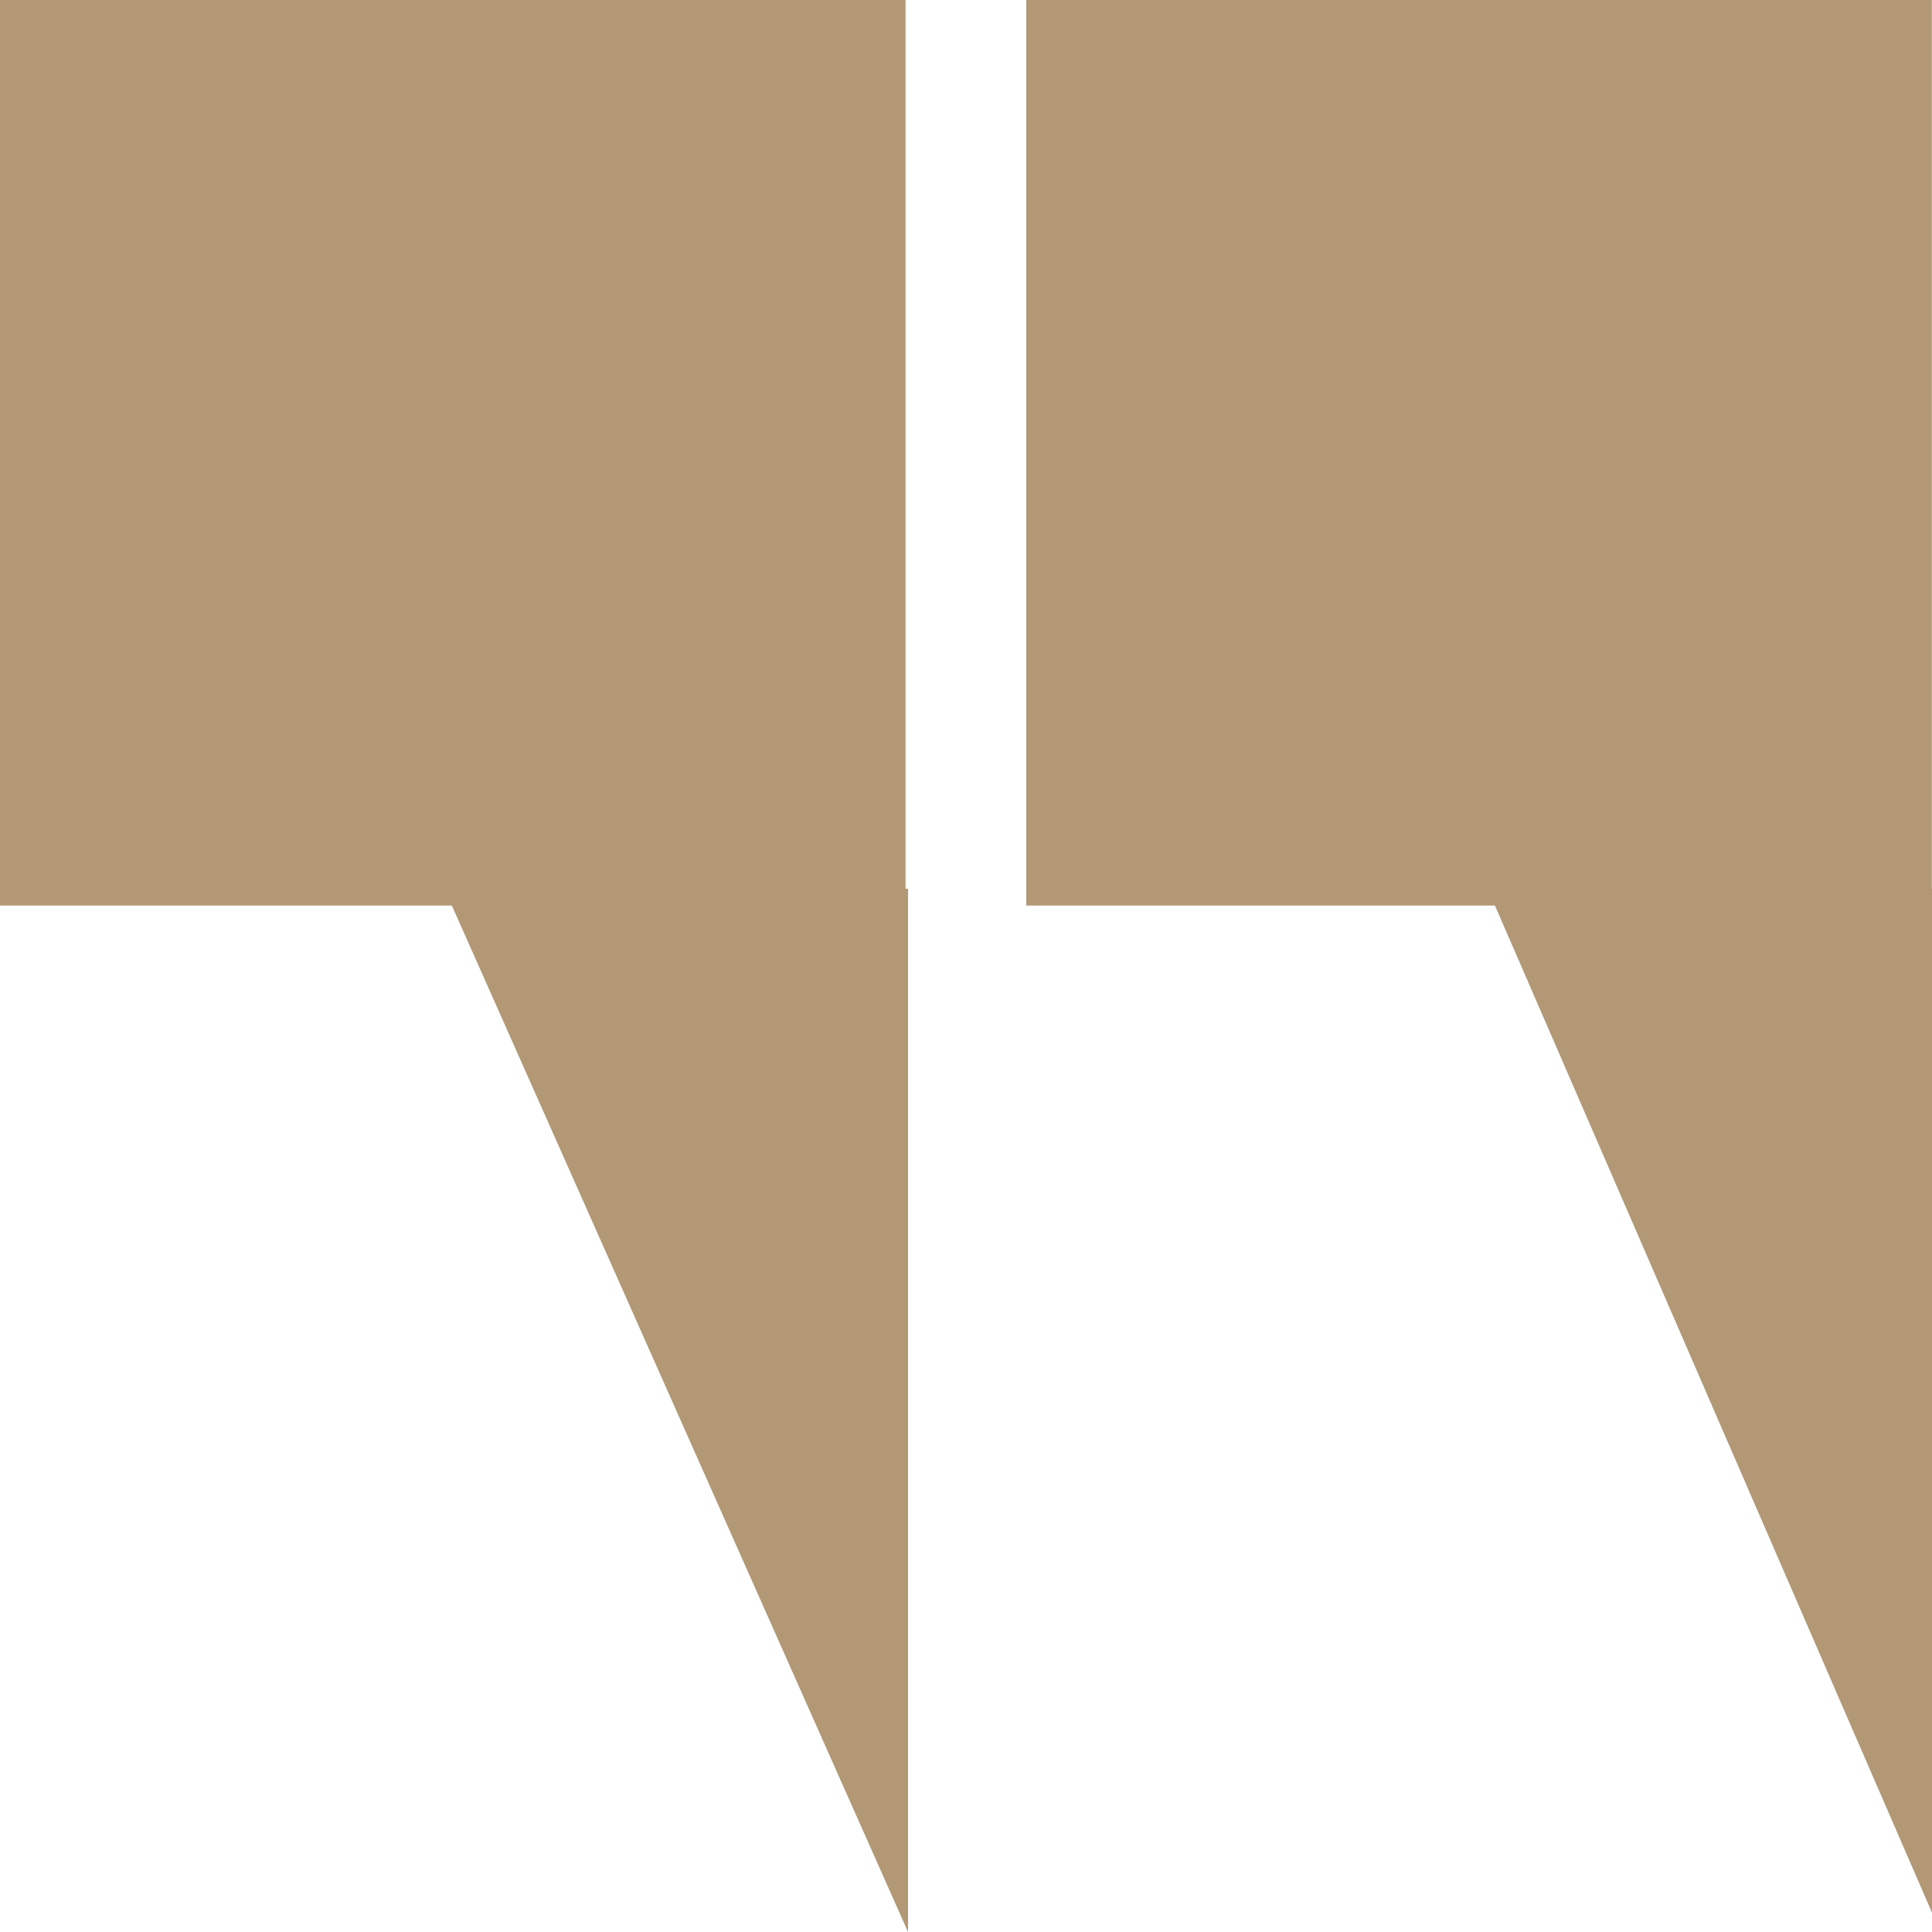
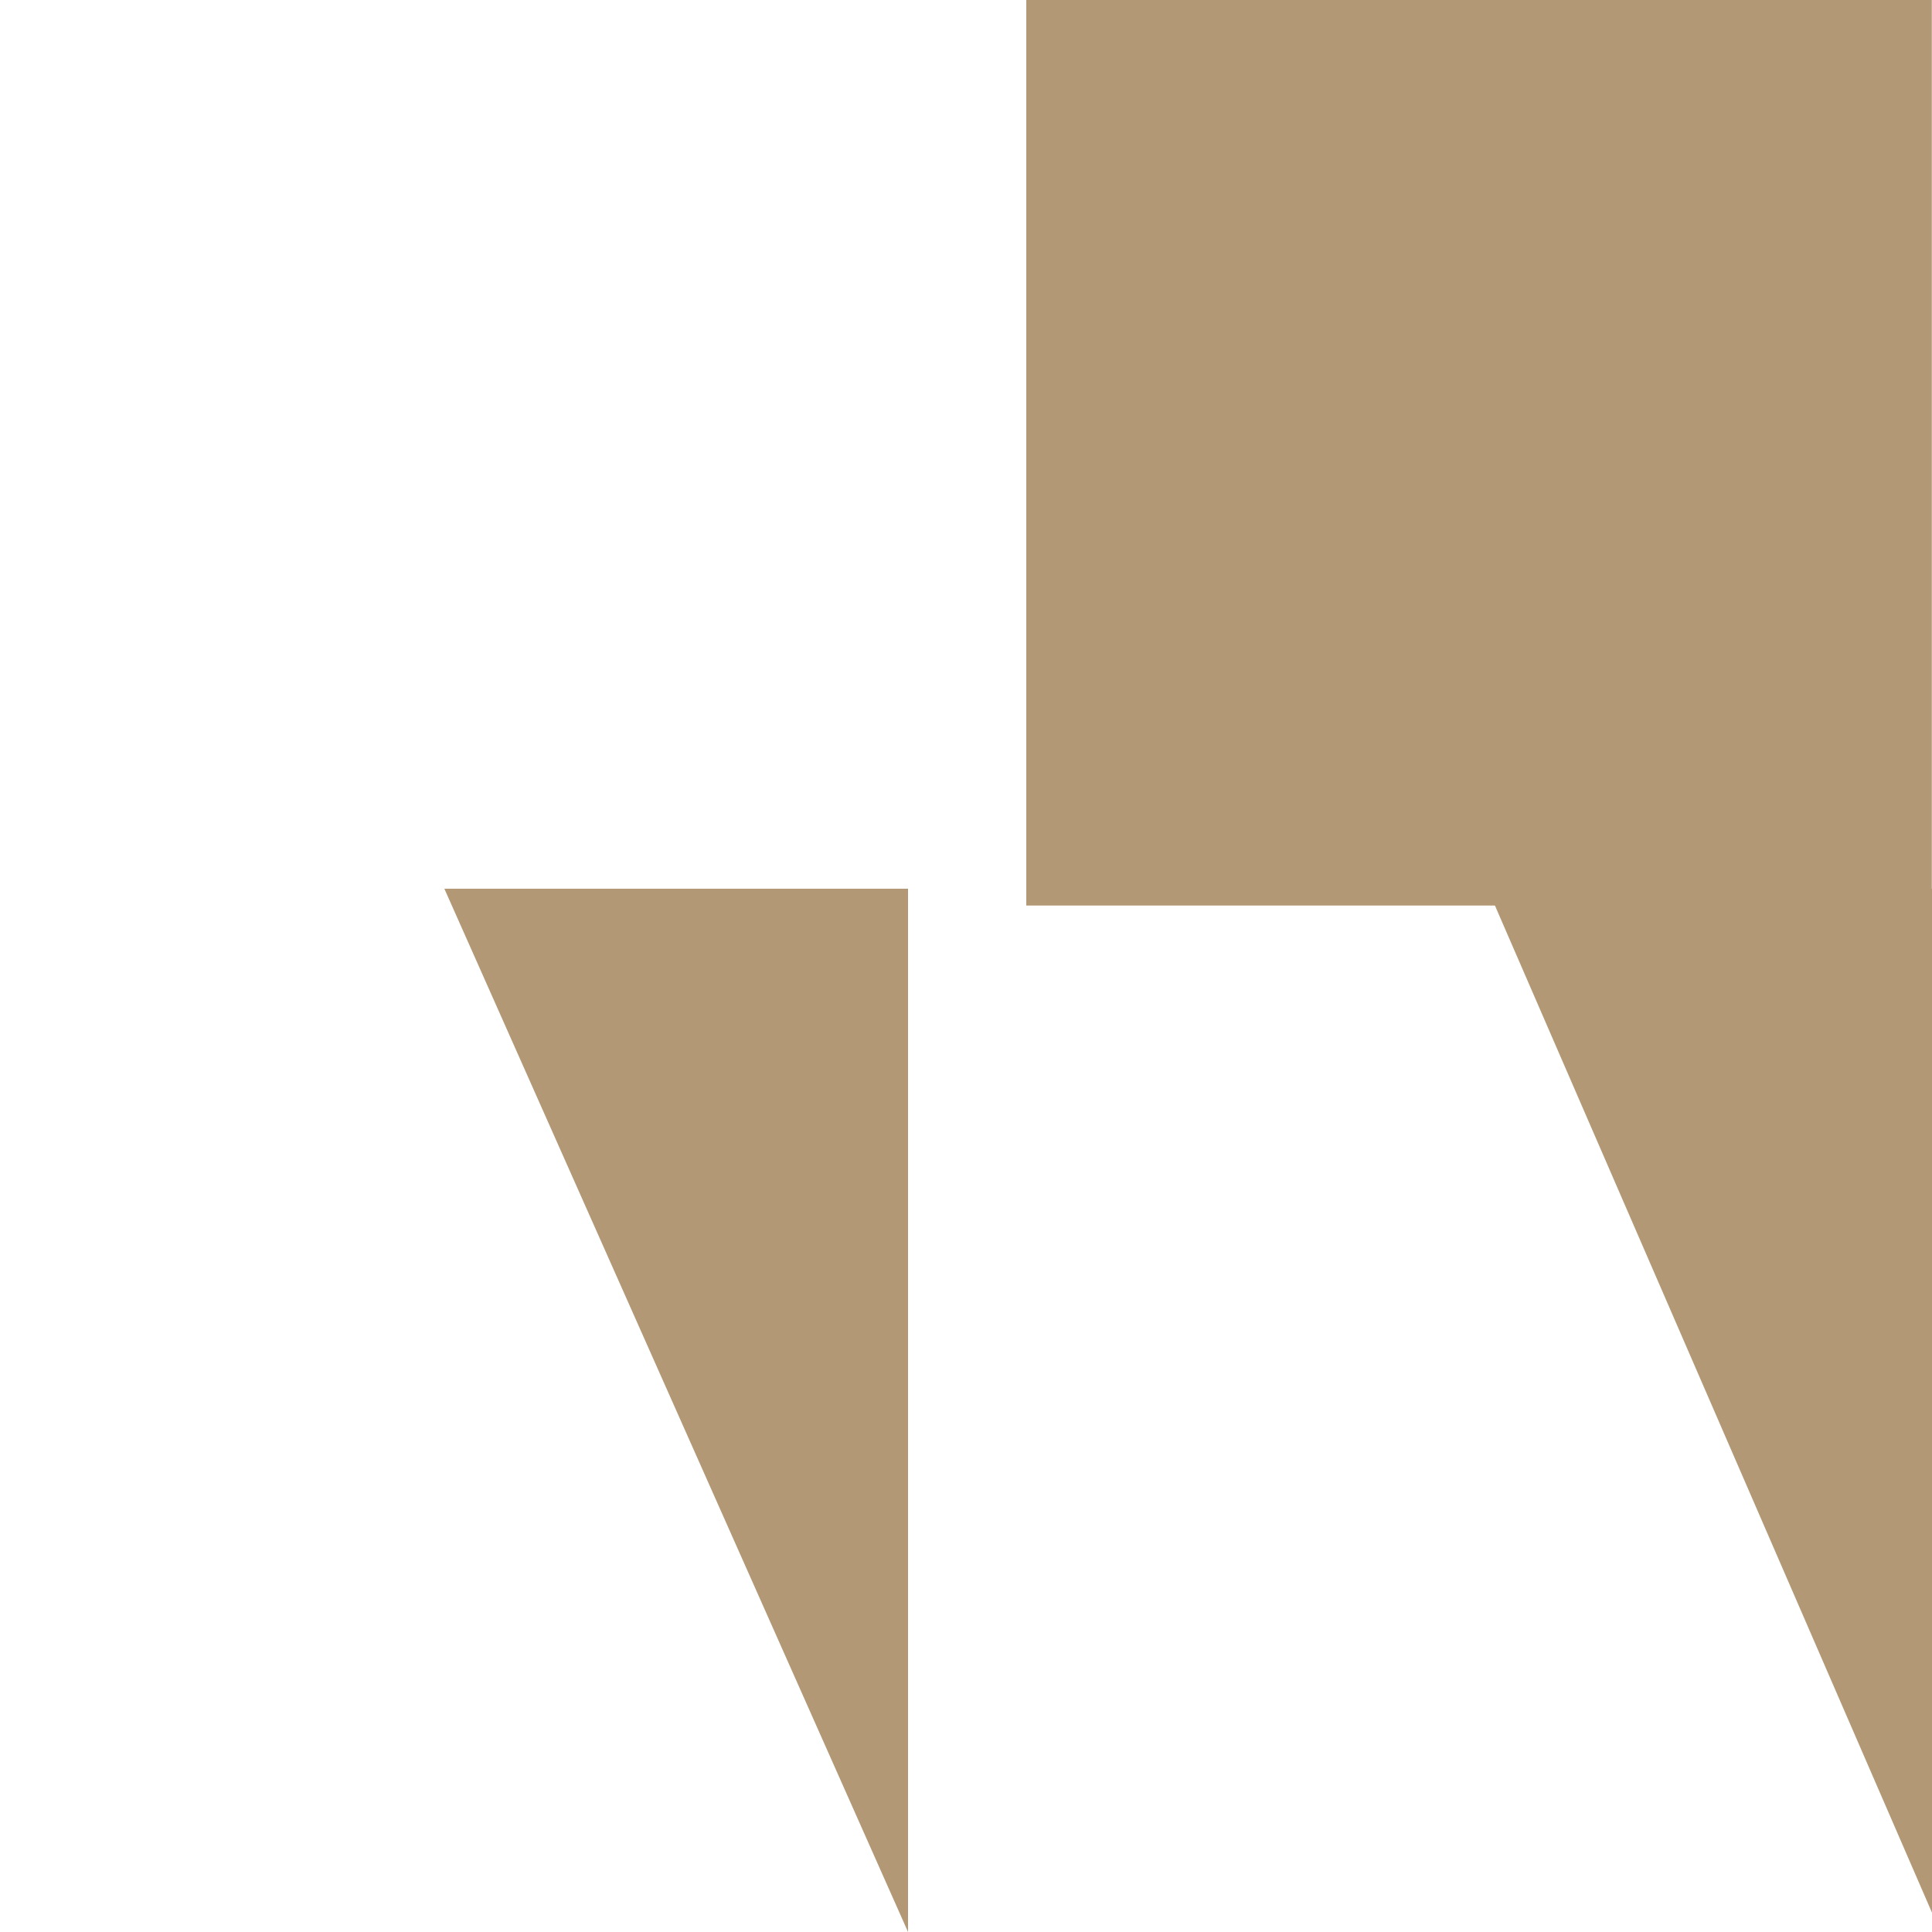
<svg xmlns="http://www.w3.org/2000/svg" width="100" height="100" viewBox="0 0 100 100" fill="none">
-   <rect width="46.87" height="46.87" fill="#B29874" />
-   <path d="M47 46V100L23 46H47Z" fill="#B29874" />
+   <path d="M47 46V100L23 46H47" fill="#B29874" />
  <rect x="53.12" width="46.87" height="46.87" fill="#B29874" />
  <path d="M100 46V99L77 46H100Z" fill="#B29874" />
</svg>